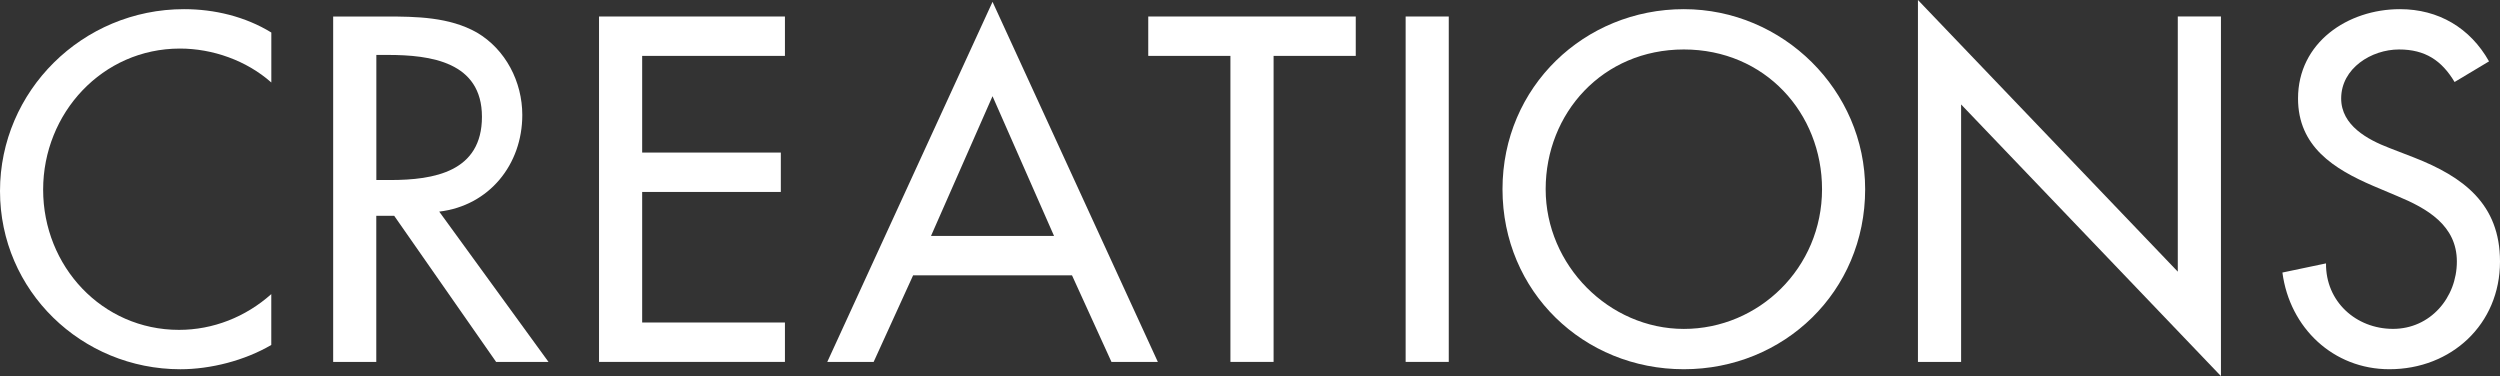
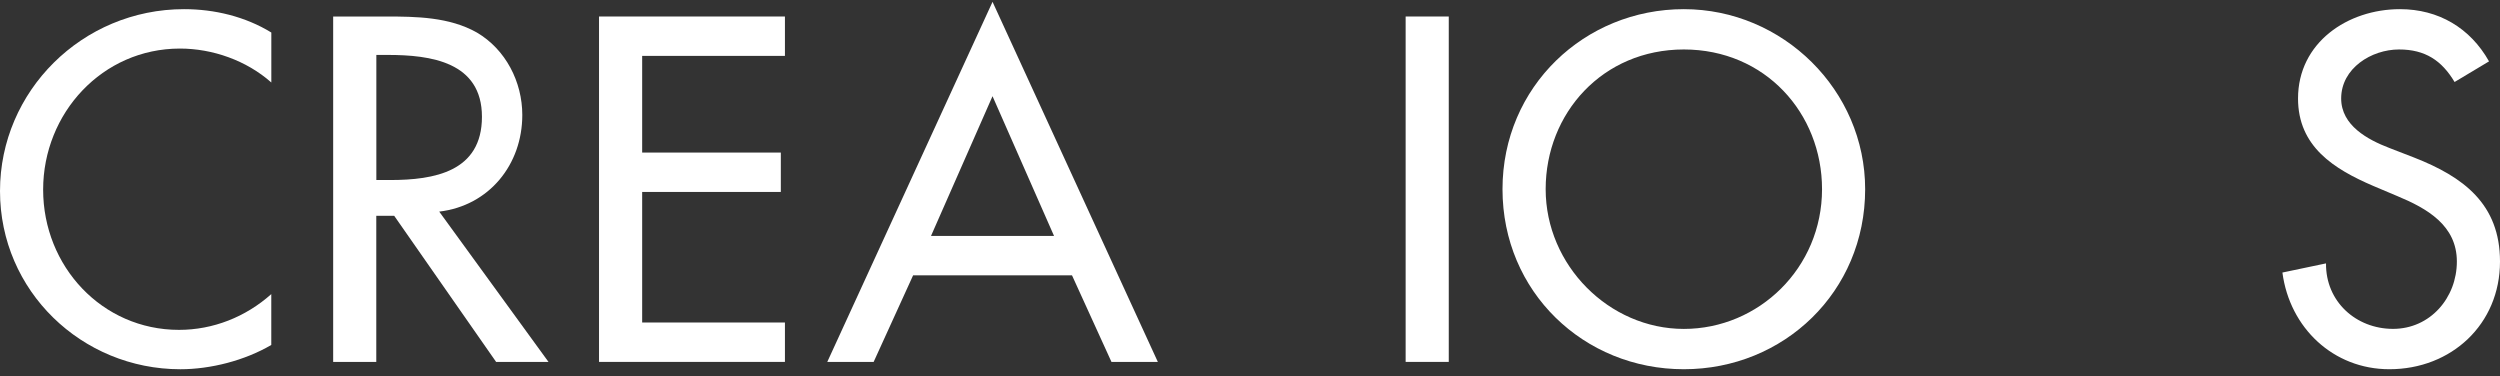
<svg xmlns="http://www.w3.org/2000/svg" width="113" height="17" viewBox="0 0 113 17" fill="none">
  <rect x="0" y="0" width="113" height="17" fill="#333333" stroke="none" />
  <path d="M12.262 3.727C11.142 2.733 9.606 2.195 8.133 2.195C4.626 2.195 1.95 5.115 1.95 8.573C1.95 12.031 4.606 14.91 8.091 14.91C9.627 14.91 11.1 14.331 12.262 13.294V15.592C11.06 16.296 9.522 16.69 8.153 16.69C3.692 16.689 0 13.149 0 8.635C0 4.12 3.714 0.414 8.321 0.414C9.69 0.414 11.081 0.745 12.264 1.47V3.727H12.262Z" fill="white" />
  <path d="M24.791 16.358H22.424L17.817 9.753H17.008V16.358H15.059V0.746H17.425C18.816 0.746 20.31 0.767 21.554 1.47C22.861 2.237 23.608 3.706 23.608 5.197C23.608 7.434 22.114 9.297 19.853 9.565L24.791 16.357V16.358ZM17.01 8.137H17.633C19.626 8.137 21.784 7.765 21.784 5.279C21.784 2.793 19.459 2.483 17.53 2.483H17.011V8.136L17.01 8.137Z" fill="white" />
  <path d="M27.076 0.746H35.479V2.526H29.026V6.896H35.293V8.676H29.026V14.577H35.479V16.358H27.076V0.746Z" fill="white" />
  <path d="M41.273 12.444L39.489 16.358H37.393L44.863 0.083L52.334 16.358H50.238L48.454 12.444H41.274H41.273ZM44.862 4.348L42.082 10.663H47.642L44.862 4.348Z" fill="white" />
-   <path d="M57.566 16.358H55.615V2.526H51.901V0.746H61.28V2.526H57.566V16.358Z" fill="white" />
  <path d="M65.484 16.358H63.535V0.746H65.484V16.358Z" fill="white" />
  <path d="M84.305 8.552C84.305 13.189 80.633 16.689 76.109 16.689C71.585 16.689 67.913 13.189 67.913 8.552C67.913 3.914 71.626 0.414 76.109 0.414C80.591 0.414 84.305 4.079 84.305 8.552ZM82.356 8.552C82.356 5.115 79.782 2.236 76.11 2.236C72.438 2.236 69.864 5.115 69.864 8.552C69.864 11.988 72.727 14.867 76.11 14.867C79.494 14.867 82.356 12.113 82.356 8.552Z" fill="white" />
-   <path d="M86.691 0L98.436 12.279V0.745H100.387V17L88.642 4.721V16.358H86.691V0Z" fill="white" />
  <path d="M110.947 3.706C110.365 2.733 109.619 2.236 108.436 2.236C107.19 2.236 105.821 3.085 105.821 4.451C105.821 5.673 107.025 6.315 107.999 6.688L109.12 7.122C111.339 7.993 113 9.214 113 11.823C113 14.659 110.801 16.689 107.999 16.689C105.468 16.689 103.496 14.825 103.165 12.319L105.136 11.905C105.116 13.624 106.485 14.865 108.166 14.865C109.847 14.865 111.05 13.458 111.05 11.822C111.05 10.186 109.701 9.419 108.354 8.861L107.275 8.405C105.49 7.639 103.871 6.625 103.871 4.451C103.871 1.925 106.113 0.414 108.479 0.414C110.221 0.414 111.654 1.263 112.504 2.774L110.948 3.706H110.947Z" fill="white" />
</svg>